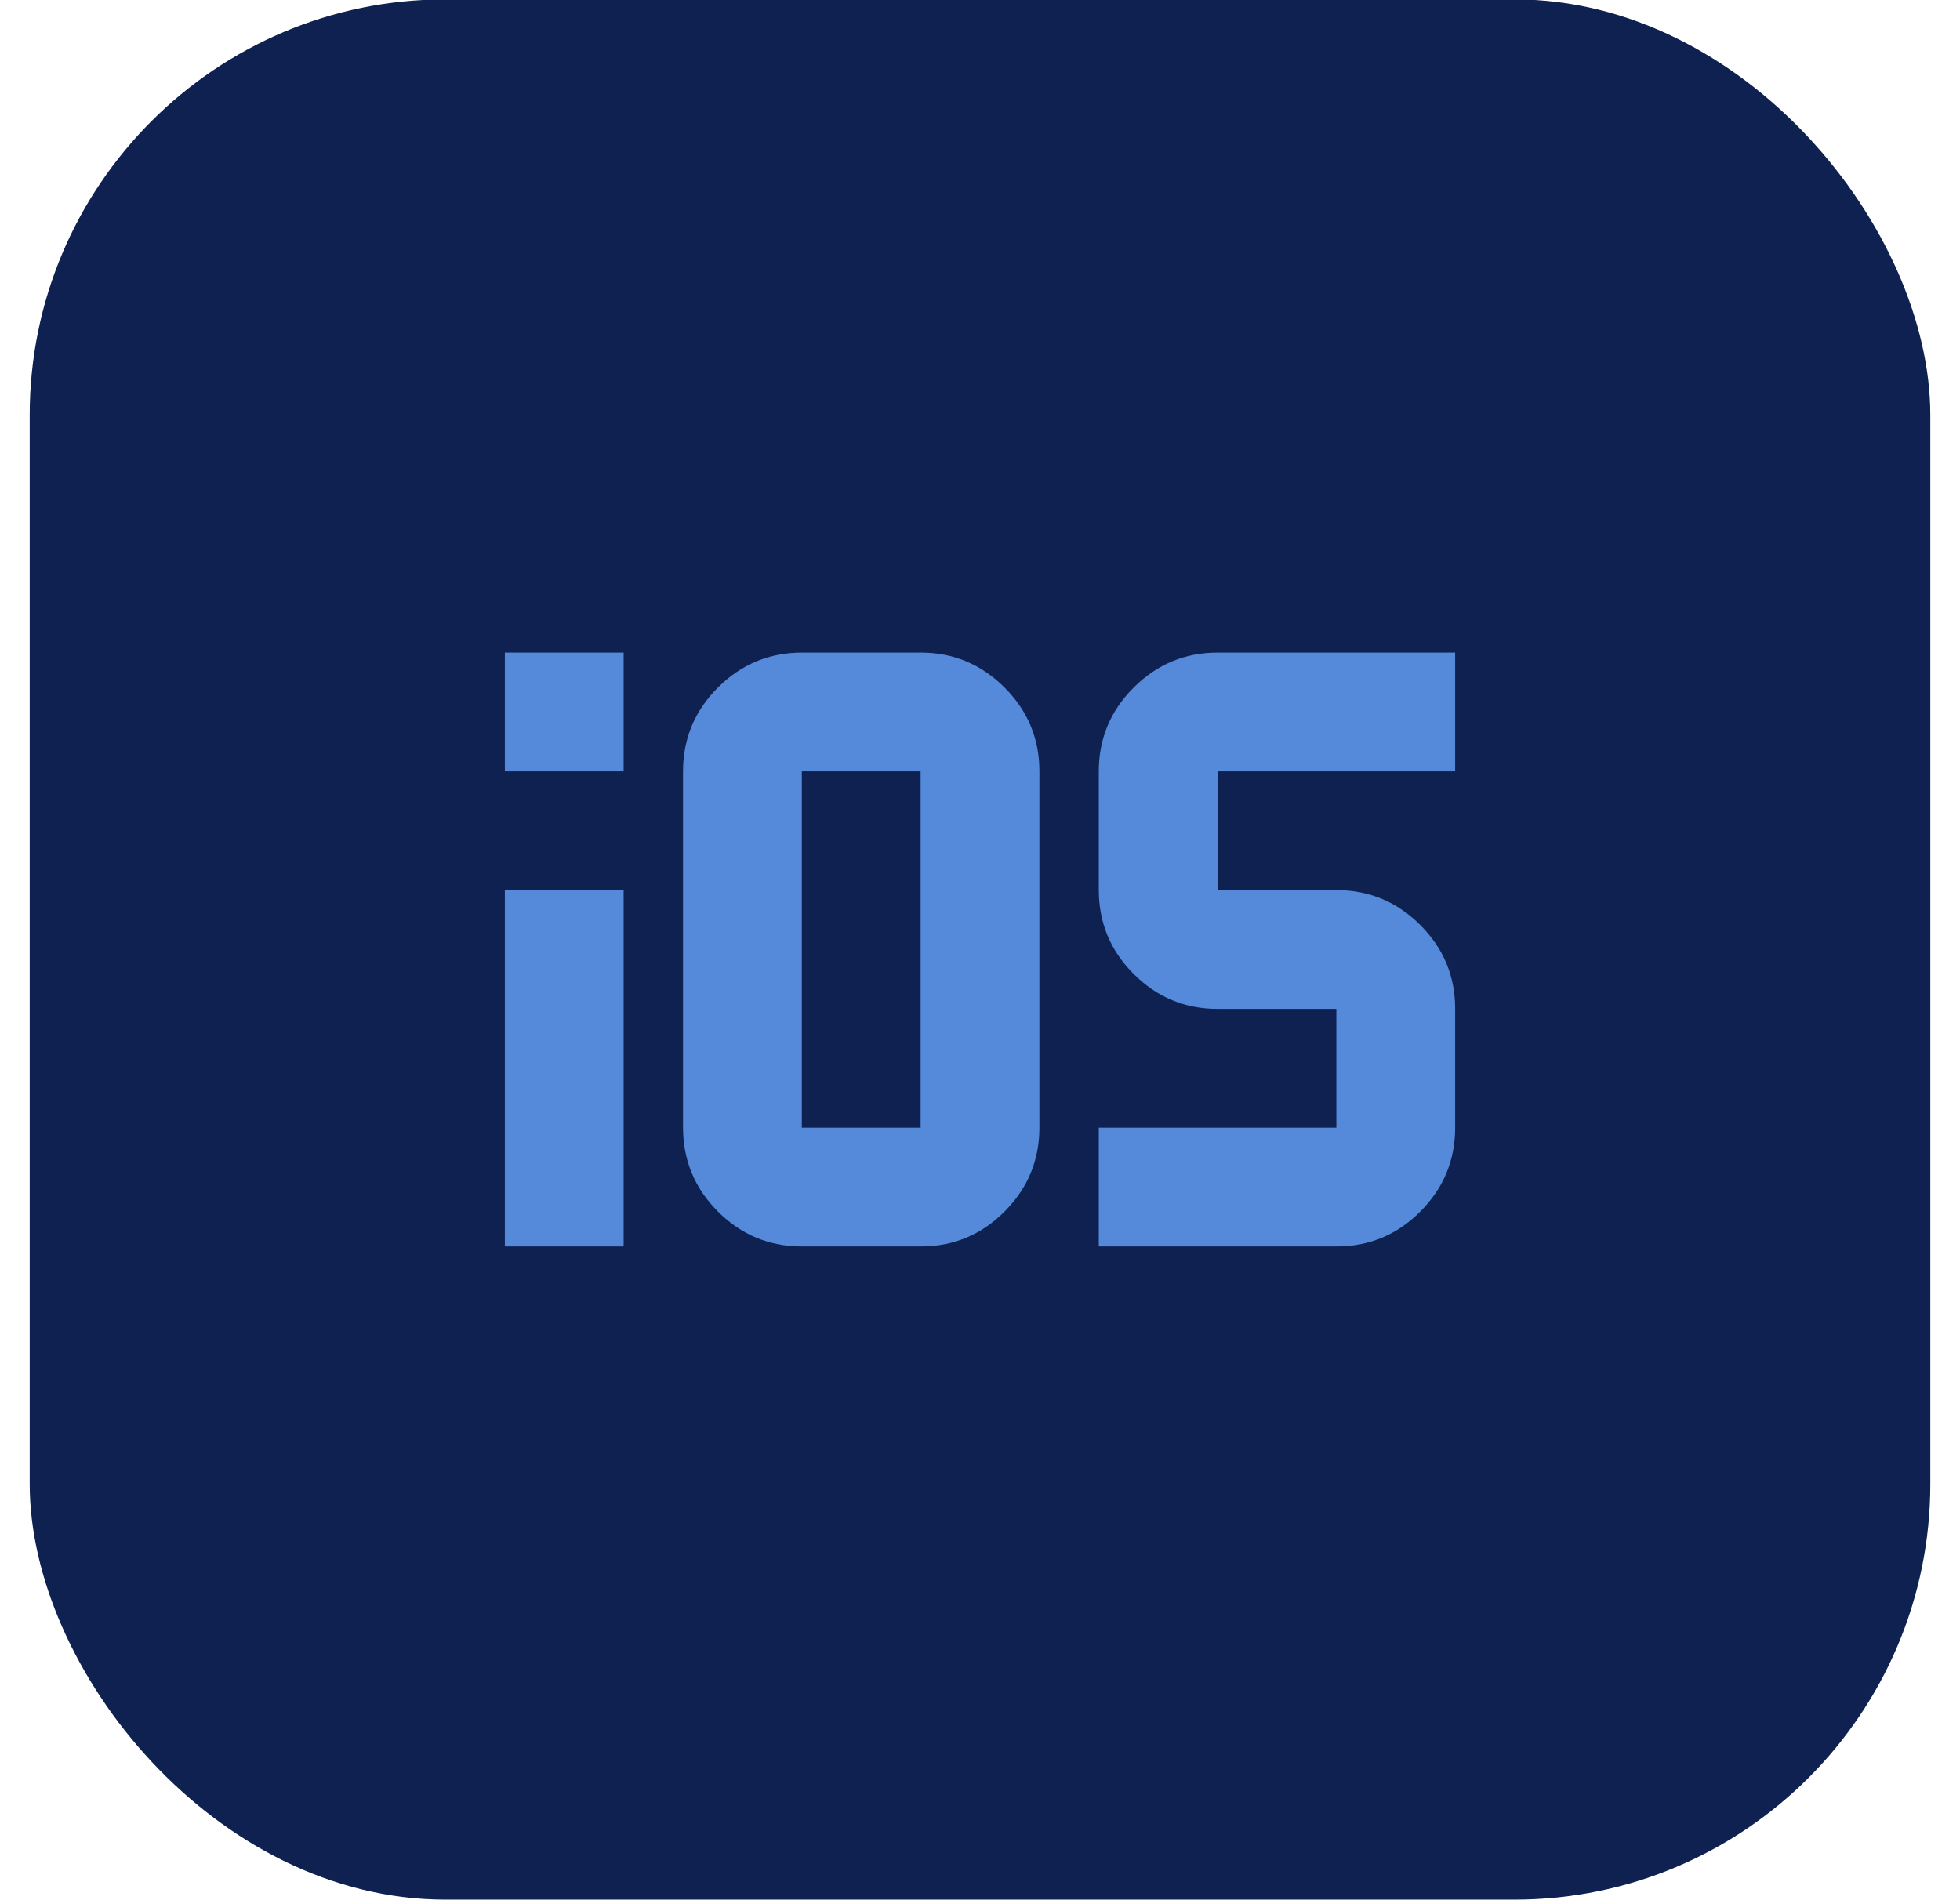
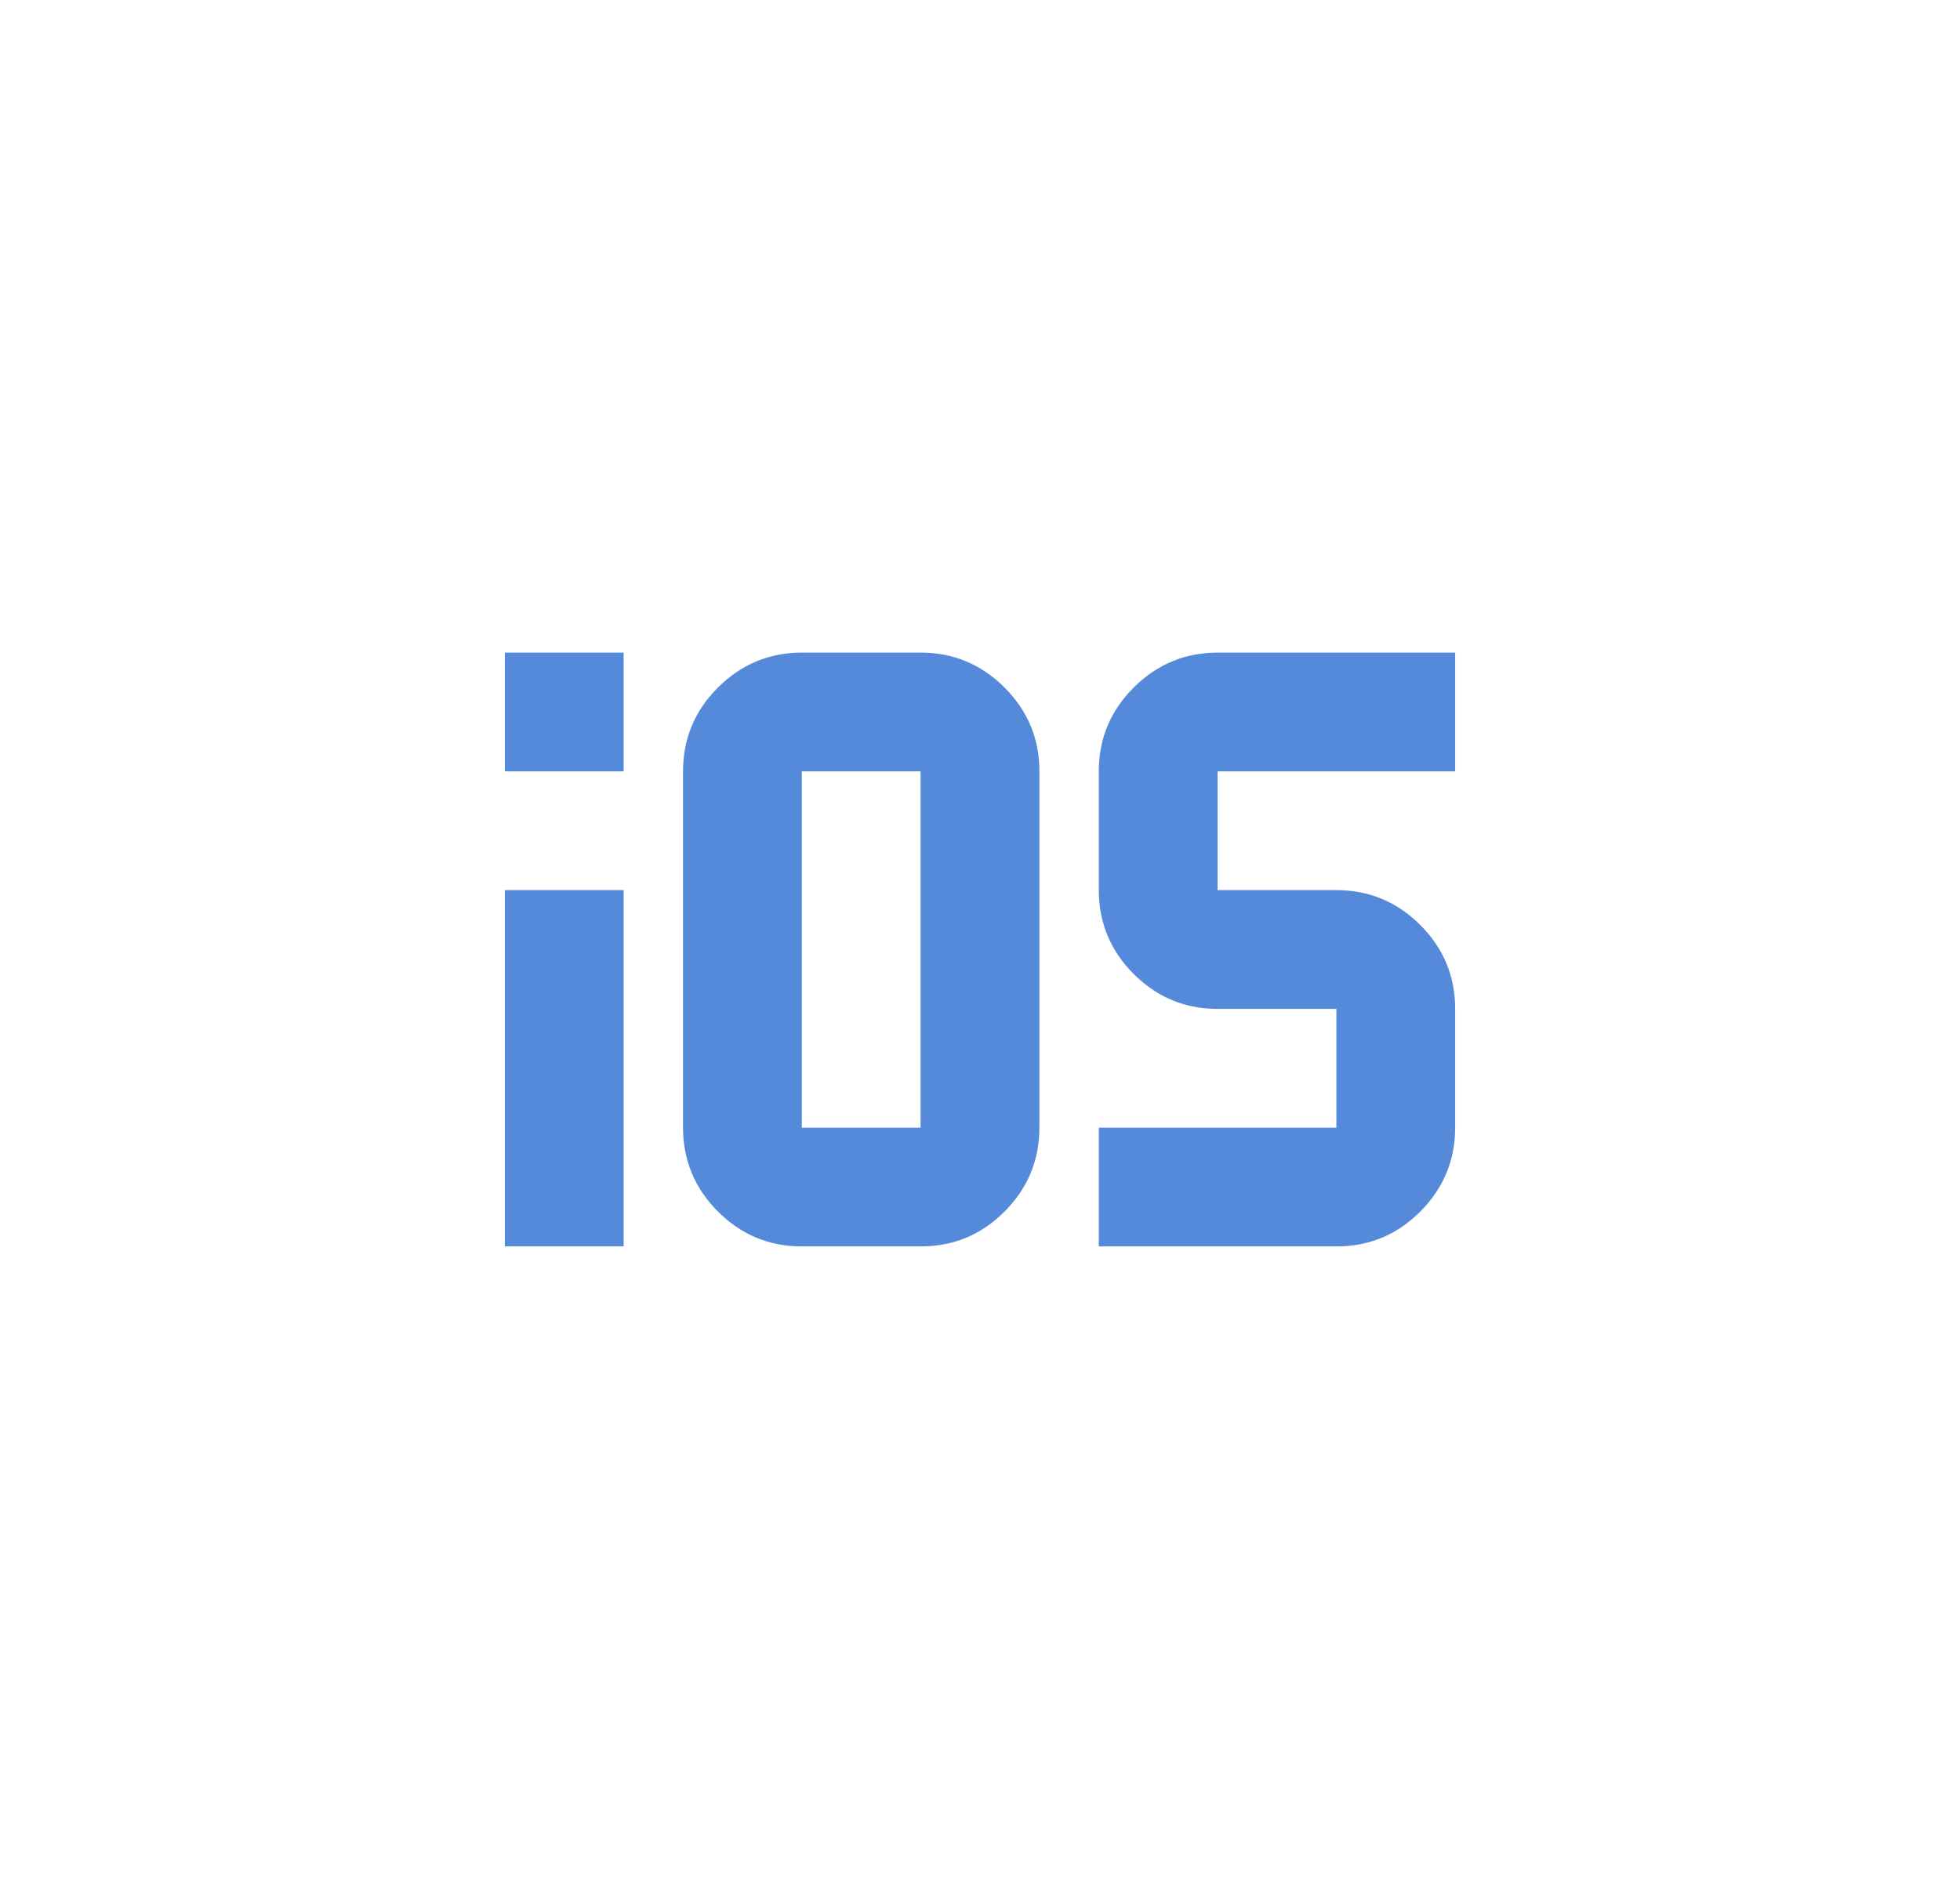
<svg xmlns="http://www.w3.org/2000/svg" width="33" height="32" viewBox="0 0 33 32" fill="none">
-   <rect x="0.5" y="-0.01" width="32" height="32" rx="7" fill="#0F2151" />
  <path d="M8.5 12.99V10.99H10.5V12.99H8.5ZM8.5 20.99V14.99H10.5V20.99H8.5ZM15.5 20.99H13.5C12.95 20.99 12.479 20.794 12.088 20.403C11.697 20.012 11.501 19.541 11.5 18.99V12.99C11.5 12.44 11.696 11.969 12.088 11.578C12.48 11.187 12.951 10.991 13.5 10.99H15.5C16.05 10.99 16.521 11.186 16.913 11.578C17.305 11.97 17.501 12.441 17.5 12.99V18.99C17.5 19.54 17.304 20.011 16.913 20.403C16.522 20.795 16.051 20.991 15.5 20.99ZM13.5 18.99H15.5V12.99H13.5V18.99ZM18.5 20.99V18.99H22.5V16.99H20.5C19.95 16.99 19.479 16.794 19.088 16.403C18.697 16.012 18.501 15.541 18.5 14.99V12.99C18.5 12.44 18.696 11.969 19.088 11.578C19.48 11.187 19.951 10.991 20.5 10.99H24.5V12.99H20.5V14.99H22.5C23.05 14.99 23.521 15.186 23.913 15.578C24.305 15.97 24.501 16.441 24.5 16.99V18.99C24.5 19.54 24.304 20.011 23.913 20.403C23.522 20.795 23.051 20.991 22.5 20.99H18.5Z" fill="#558ADB" />
</svg>